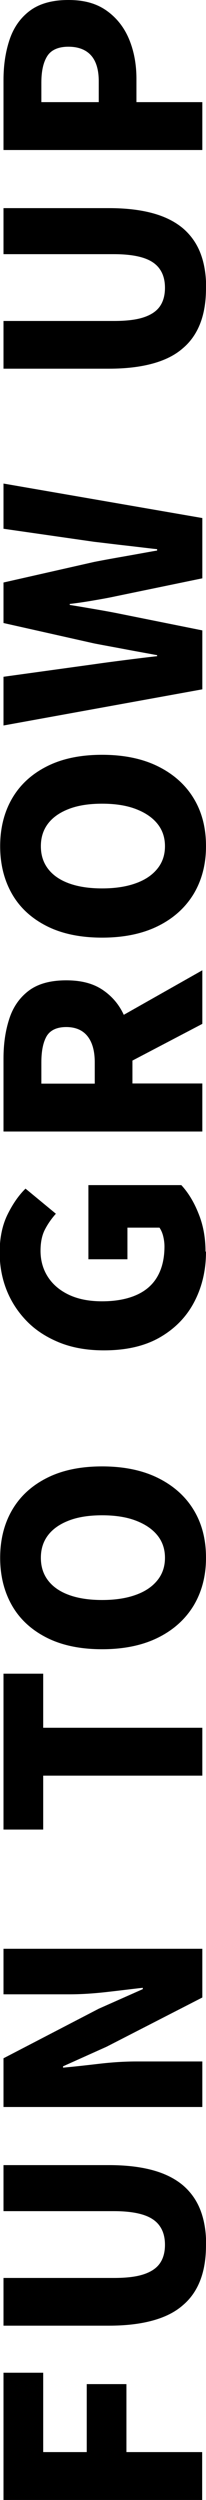
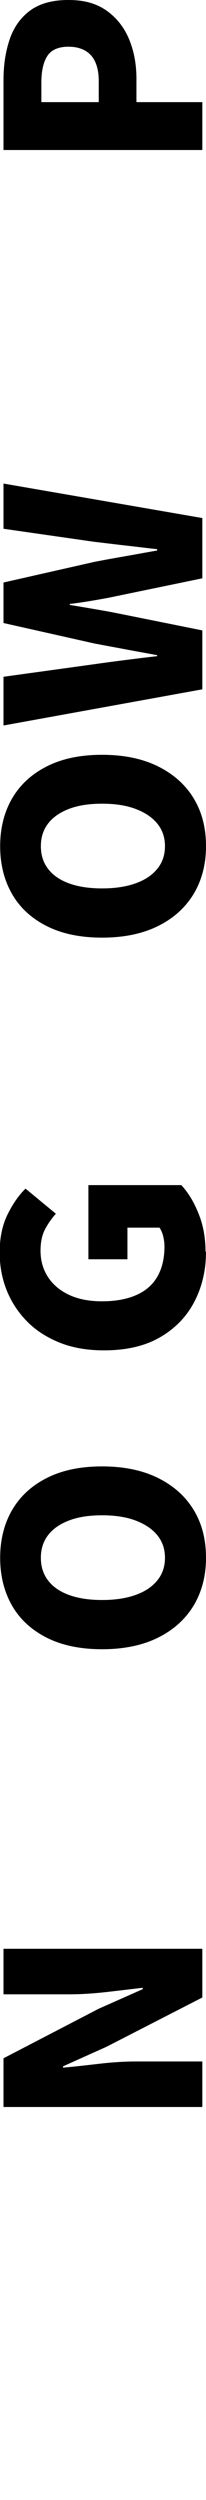
<svg xmlns="http://www.w3.org/2000/svg" id="_レイヤー_2" viewBox="0 0 12.35 149.31">
  <g id="_文字">
-     <path d="M12.13,149.31H.21v-7.6h2.38v4.74h2.61v-4.06h2.38v4.06h4.54v2.86Z" />
-     <path d="M12.35,134.08c0,.8-.11,1.5-.34,2.1-.23.6-.58,1.11-1.06,1.51-.47.41-1.08.71-1.82.91-.74.2-1.6.3-2.61.3H.21v-2.85h6.62c.75,0,1.34-.07,1.79-.22.45-.15.77-.37.97-.66.2-.29.3-.66.3-1.1s-.1-.81-.3-1.1c-.2-.3-.52-.53-.97-.68-.45-.15-1.05-.23-1.79-.23H.21v-2.75h6.32c1,0,1.87.1,2.61.3.74.2,1.34.5,1.82.9.47.4.83.9,1.06,1.5.23.6.34,1.29.34,2.08Z" />
    <path d="M12.13,125.84H.21v-2.91l5.71-2.96,2.64-1.17v-.08c-.63.07-1.34.16-2.14.25-.79.09-1.55.14-2.26.14H.21v-2.72h11.92v2.91l-5.74,2.94-2.61,1.17v.08c.66-.06,1.38-.14,2.15-.23.77-.09,1.52-.14,2.25-.14h3.95v2.72Z" />
-     <path d="M12.13,106.05H2.59v3.22H.21v-9.31h2.38v3.23h9.54v2.86Z" />
    <path d="M12.35,93.04c0,1.08-.25,2.03-.74,2.85-.5.82-1.21,1.46-2.14,1.92-.93.46-2.05.69-3.35.69s-2.41-.23-3.32-.69c-.91-.46-1.61-1.1-2.08-1.92-.47-.82-.71-1.77-.71-2.85s.24-2.04.72-2.86c.48-.82,1.17-1.45,2.08-1.91.91-.46,2.01-.69,3.31-.69s2.42.23,3.35.69c.93.46,1.65,1.1,2.14,1.91.5.82.74,1.77.74,2.86ZM9.89,93.04c0-.52-.15-.97-.46-1.35-.31-.38-.75-.67-1.31-.88-.56-.21-1.23-.31-2-.31s-1.43.1-1.98.31c-.55.21-.97.5-1.26.88s-.43.83-.43,1.35.14.97.43,1.35c.29.38.71.67,1.26.87.55.2,1.21.3,1.98.3s1.44-.1,2-.3c.57-.2,1-.49,1.31-.87.31-.38.46-.83.46-1.35Z" />
    <path d="M12.35,74.75c0,1.1-.23,2.09-.69,2.98s-1.14,1.6-2.05,2.13c-.91.53-2.03.79-3.38.79-.99,0-1.87-.15-2.65-.46-.77-.31-1.43-.73-1.96-1.27-.53-.54-.94-1.16-1.22-1.86-.28-.7-.42-1.46-.42-2.26,0-.87.16-1.63.47-2.26.31-.63.67-1.15,1.08-1.55l1.82,1.5c-.27.3-.49.62-.66.95s-.26.75-.26,1.26c0,.59.15,1.11.44,1.56.29.45.71.81,1.26,1.07.55.26,1.21.39,1.99.39s1.46-.12,2.02-.36c.56-.24.99-.6,1.28-1.09.29-.49.44-1.1.44-1.83,0-.21-.03-.42-.08-.62-.05-.2-.13-.37-.22-.5h-1.92v1.89h-2.34v-4.43h5.57c.39.42.74.97,1.02,1.67.29.7.43,1.46.43,2.3Z" />
-     <path d="M12.13,67.58H.21v-4.37c0-.85.11-1.63.34-2.34.22-.7.61-1.27,1.16-1.69.55-.42,1.3-.63,2.26-.63s1.69.21,2.27.63c.59.42,1.02.98,1.29,1.69.27.7.41,1.48.41,2.34v1.5h4.19v2.86ZM5.68,64.72v-1.28c0-.68-.15-1.2-.44-1.56-.29-.36-.72-.54-1.27-.54s-.95.18-1.17.54c-.21.36-.32.88-.32,1.56v1.28h3.2ZM12.13,61.15l-4.93,2.58-1.87-1.94,6.8-3.84v3.2Z" />
    <path d="M12.35,50.54c0,1.08-.25,2.03-.74,2.85-.5.82-1.21,1.46-2.14,1.92-.93.46-2.05.69-3.35.69s-2.41-.23-3.32-.69c-.91-.46-1.61-1.1-2.08-1.92-.47-.82-.71-1.77-.71-2.85s.24-2.04.72-2.86c.48-.82,1.17-1.45,2.08-1.91.91-.46,2.01-.69,3.31-.69s2.42.23,3.35.69c.93.46,1.65,1.1,2.14,1.91.5.82.74,1.77.74,2.86ZM9.89,50.54c0-.52-.15-.97-.46-1.35-.31-.38-.75-.67-1.31-.88-.56-.21-1.23-.31-2-.31s-1.43.1-1.98.31c-.55.21-.97.5-1.26.88s-.43.83-.43,1.35.14.97.43,1.35c.29.38.71.67,1.26.87.55.2,1.21.3,1.98.3s1.44-.1,2-.3c.57-.2,1-.49,1.31-.87.31-.38.46-.83.46-1.35Z" />
    <path d="M12.13,41.17L.21,43.33v-2.91l5.44-.75c.62-.09,1.24-.17,1.87-.25.63-.08,1.26-.16,1.9-.23v-.06c-.64-.12-1.27-.23-1.9-.35-.63-.12-1.25-.23-1.87-.35l-5.44-1.22v-2.42l5.44-1.23c.61-.12,1.23-.23,1.86-.34.63-.11,1.27-.23,1.91-.34v-.08c-.64-.07-1.27-.15-1.9-.22-.63-.07-1.25-.15-1.87-.22l-5.44-.78v-2.7l11.92,2.06v3.6l-5.18,1.07c-.46.1-.92.18-1.39.26-.47.08-.93.15-1.38.2v.06c.45.07.91.15,1.38.23.47.08.93.16,1.39.25l5.18,1.04v3.54Z" />
-     <path d="M12.35,17.2c0,.8-.11,1.5-.34,2.1-.23.6-.58,1.11-1.06,1.51-.47.41-1.08.71-1.82.91-.74.2-1.6.3-2.61.3H.21v-2.85h6.62c.75,0,1.34-.07,1.79-.22.45-.15.77-.37.97-.66.2-.29.3-.66.3-1.1s-.1-.81-.3-1.1c-.2-.3-.52-.53-.97-.68-.45-.15-1.05-.23-1.79-.23H.21v-2.75h6.32c1,0,1.87.1,2.61.3.74.2,1.34.5,1.82.9.47.4.83.9,1.06,1.5.23.6.34,1.29.34,2.08Z" />
    <path d="M12.13,8.96H.21v-4.19c0-.87.12-1.67.36-2.39.24-.72.64-1.3,1.21-1.73.57-.43,1.34-.65,2.32-.65s1.71.22,2.31.65c.6.43,1.05,1.01,1.34,1.72.29.71.43,1.49.43,2.34v1.39h3.95v2.86ZM5.92,6.1v-1.25c0-.69-.16-1.21-.47-1.55-.31-.34-.77-.51-1.35-.51s-1.02.18-1.26.55c-.24.37-.36.9-.36,1.59v1.17h3.44Z" />
  </g>
</svg>